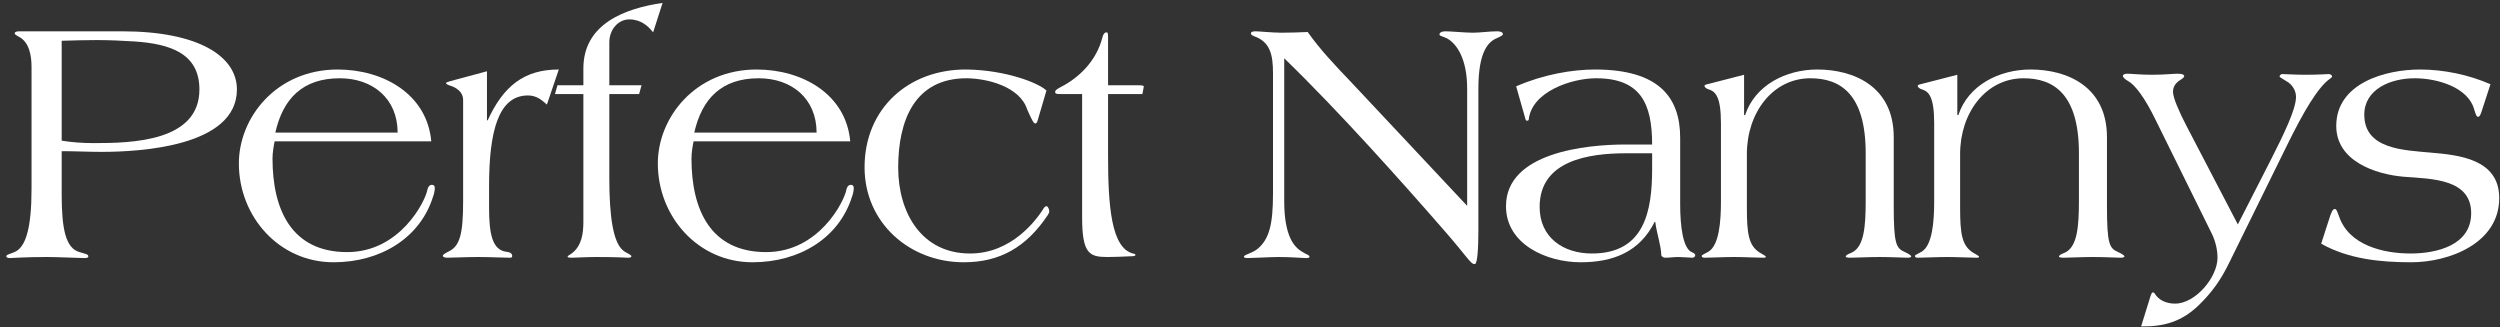
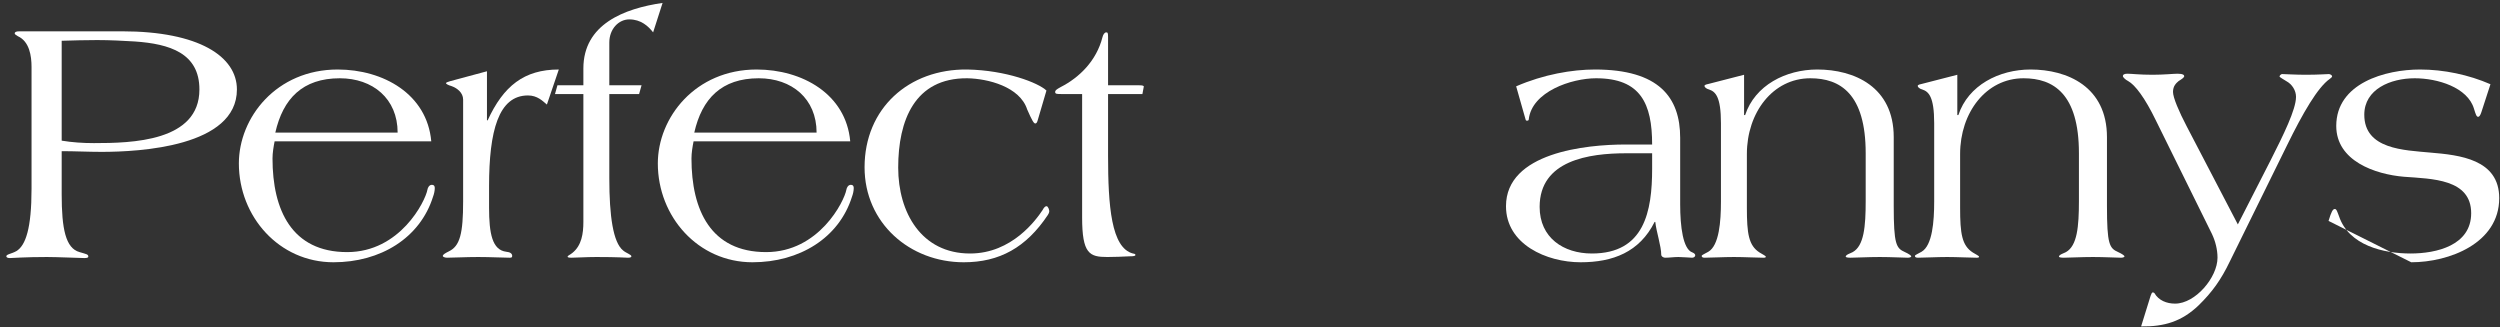
<svg xmlns="http://www.w3.org/2000/svg" width="214" height="28" viewBox="0 0 214 28" fill="none">
  <rect x="0" y="0" width="214" height="28" fill="#333333" stroke="none" />
  <path d="M5.28 3.49V12.04C6.18 12.19 7.11 12.25 8.04 12.25C11.25 12.25 17.07 12.13 17.07 7.66C17.07 4.54 14.52 3.76 11.55 3.55C10.5 3.49 9.45 3.43 8.31 3.43C7.32 3.43 6.24 3.46 5.28 3.49ZM2.7 16.15V5.74C2.7 4.78 2.52 3.55 1.53 3.1C1.32 2.98 1.26 2.92 1.26 2.86C1.26 2.74 1.38 2.68 1.68 2.68H10.44C17.04 2.68 20.28 4.84 20.28 7.66C20.28 12.55 11.97 13 8.7 13C7.56 13 6.42 12.94 5.28 12.94V16.63C5.28 19.57 5.61 21.25 6.81 21.58C7.41 21.76 7.56 21.76 7.56 21.97C7.56 22.03 7.5 22.09 7.23 22.09C6.96 22.09 4.86 22 4.02 22C2.13 22 1.08 22.09 0.84 22.09C0.66 22.09 0.54 22.03 0.54 21.94C0.54 21.76 0.99 21.73 1.41 21.49C2.19 21.01 2.7 19.57 2.7 16.15Z" fill="white" />
  <path d="M36.917 12.1H23.507C23.417 12.55 23.327 13.09 23.327 13.57C23.327 17.98 24.977 21.58 29.717 21.58C34.247 21.58 36.407 17.23 36.587 16.24C36.617 16.06 36.737 15.82 36.977 15.82C37.157 15.82 37.217 15.94 37.217 16.09C37.217 16.33 37.157 16.6 37.067 16.84C35.957 20.38 32.567 22.45 28.547 22.45C23.897 22.45 20.447 18.55 20.447 13.99C20.447 10.06 23.657 5.95 28.907 5.95C32.807 5.95 36.557 8.05 36.917 12.1ZM23.567 11.35H34.037C34.037 8.44 31.907 6.7 29.087 6.7C25.907 6.7 24.227 8.44 23.567 11.35Z" fill="white" />
  <path d="M47.834 5.95L46.814 8.95C46.454 8.65 46.004 8.17 45.194 8.17C42.674 8.17 41.864 11.2 41.864 15.94V17.77C41.864 19.99 42.134 21.4 43.334 21.55C43.664 21.58 43.844 21.7 43.844 21.91C43.844 22.06 43.754 22.06 43.604 22.06C43.094 22.06 41.984 22 40.934 22C39.884 22 38.774 22.06 38.264 22.06C38.114 22.06 37.904 22 37.904 21.91C37.904 21.79 38.114 21.67 38.414 21.52C39.374 21.07 39.644 19.99 39.644 17.23V8.53C39.644 7.93 39.134 7.54 38.624 7.36C38.384 7.3 38.174 7.18 38.174 7.12C38.174 7.06 38.354 7 38.564 6.94L41.684 6.1V10.3H41.744C43.094 7.36 44.864 5.95 47.834 5.95Z" fill="white" />
  <path d="M47.507 8.05L47.717 7.3H49.937V5.86C49.937 2.08 53.417 0.73 56.717 0.25L55.907 2.77C55.487 2.23 54.857 1.66 53.867 1.66C52.967 1.66 52.157 2.47 52.157 3.64V7.3H54.917L54.707 8.05H52.157V15.25C52.157 18.52 52.487 20.74 53.327 21.43C53.597 21.67 54.047 21.79 54.047 21.94C54.047 22.03 53.927 22.06 53.747 22.06C53.567 22.06 52.937 22 51.047 22C50.177 22 49.337 22.06 48.917 22.06C48.677 22.06 48.587 22.03 48.587 21.97C48.587 21.88 48.797 21.82 49.007 21.64C49.787 21.01 49.937 19.99 49.937 19V8.05H47.507Z" fill="white" />
  <path d="M72.78 12.1H59.37C59.28 12.55 59.19 13.09 59.19 13.57C59.19 17.98 60.84 21.58 65.58 21.58C70.11 21.58 72.27 17.23 72.45 16.24C72.48 16.06 72.6 15.82 72.84 15.82C73.02 15.82 73.08 15.94 73.08 16.09C73.08 16.33 73.02 16.6 72.93 16.84C71.82 20.38 68.43 22.45 64.41 22.45C59.76 22.45 56.31 18.55 56.31 13.99C56.31 10.06 59.52 5.95 64.77 5.95C68.67 5.95 72.42 8.05 72.78 12.1ZM59.43 11.35H69.9C69.9 8.44 67.77 6.7 64.95 6.7C61.77 6.7 60.09 8.44 59.43 11.35Z" fill="white" />
  <path d="M89.576 7.75L88.826 10.3C88.766 10.51 88.707 10.57 88.617 10.57C88.496 10.57 88.347 10.33 87.927 9.37C87.296 7.42 84.567 6.73 82.796 6.7C78.296 6.67 76.886 10.3 76.886 14.35C76.886 18.19 78.867 21.7 83.037 21.7C86.636 21.7 88.707 18.79 89.246 17.98C89.367 17.74 89.487 17.65 89.576 17.65C89.727 17.65 89.817 17.98 89.817 18.07C89.817 18.19 89.757 18.31 89.697 18.4C87.837 21.19 85.556 22.45 82.496 22.45C77.876 22.45 74.007 19.09 74.007 14.32C74.007 9.28 77.787 5.89 82.796 5.95C86.126 6.01 88.886 7.09 89.576 7.75Z" fill="white" />
  <path d="M92.63 8.05H90.89C90.47 8.05 90.32 8.05 90.32 7.87C90.32 7.75 90.41 7.66 90.8 7.45C92.39 6.64 93.86 5.2 94.37 3.19C94.43 2.95 94.55 2.77 94.7 2.77C94.82 2.77 94.85 2.83 94.85 3.16V7.3H97.49C97.79 7.3 97.91 7.33 97.91 7.42C97.91 7.45 97.88 7.51 97.88 7.57L97.79 8.05H94.85V13.3C94.85 17.62 95.12 21.22 96.98 21.7C97.16 21.73 97.19 21.76 97.19 21.82C97.19 21.91 97.07 21.94 96.68 21.94C96.05 21.97 95.42 22 94.79 22C93.26 22 92.63 21.73 92.63 18.61V8.05Z" fill="white" />
-   <path d="M108.969 16.57V6.28C108.969 4.69 108.729 3.58 107.349 3.1C107.199 3.04 107.079 2.95 107.079 2.89C107.079 2.77 107.139 2.68 107.469 2.68C107.769 2.68 108.969 2.8 109.689 2.8C110.439 2.8 111.309 2.77 111.939 2.74C113.019 4.27 114.309 5.62 115.599 6.97L125.589 17.62V7.6C125.589 5.05 124.719 3.79 123.909 3.31C123.519 3.1 123.219 3.1 123.219 2.95C123.219 2.8 123.399 2.68 123.729 2.68C124.179 2.68 125.469 2.8 126.069 2.8C126.699 2.8 127.509 2.68 128.139 2.68C128.559 2.68 128.649 2.83 128.649 2.92C128.649 3.01 128.499 3.1 128.169 3.25C127.419 3.55 126.549 4.36 126.549 7.6V19.75C126.549 21.34 126.459 22.6 126.249 22.6H126.189C125.889 22.6 125.529 21.91 123.669 19.78C120.009 15.58 114.609 9.52 109.929 4.99V17.2C109.929 20.26 110.799 21.16 111.459 21.55C111.879 21.82 112.089 21.82 112.089 21.97C112.089 22.06 111.999 22.09 111.849 22.09C111.489 22.09 110.529 22 109.449 22C108.819 22 107.169 22.09 106.809 22.09C106.599 22.09 106.479 22.06 106.479 21.97C106.479 21.79 107.229 21.67 107.679 21.28C108.639 20.44 108.969 19.24 108.969 16.57Z" fill="white" />
  <path d="M141.423 13.12H139.203C136.023 13.12 131.793 13.72 131.793 17.71C131.793 20.35 133.833 21.7 136.263 21.7C140.763 21.7 141.423 18.1 141.423 14.44V13.12ZM143.823 11.8V17.5C143.823 19.39 144.063 21.34 144.873 21.61C145.023 21.67 145.113 21.76 145.113 21.85C145.113 21.97 144.993 22.06 144.843 22.06C144.723 22.06 144.003 22 143.673 22C143.283 22 142.893 22.06 142.563 22.06C142.323 22.06 142.203 21.91 142.203 21.82C142.203 21.07 141.783 19.84 141.693 19H141.633C140.343 21.58 138.063 22.45 135.303 22.45C132.393 22.45 128.913 20.92 128.913 17.65C128.913 13.06 135.753 12.37 139.143 12.37H141.423C141.423 8.86 140.433 6.7 136.623 6.7C134.523 6.7 131.133 7.84 130.863 10.21C130.863 10.3 130.803 10.33 130.713 10.33C130.653 10.33 130.623 10.33 130.593 10.24L129.783 7.39C132.123 6.37 134.583 5.95 136.533 5.95C141.993 5.95 143.823 8.32 143.823 11.8Z" fill="white" />
  <path d="M146.263 7.18L149.293 6.4V9.85H149.383C150.223 7.3 152.863 5.95 155.563 5.95C158.713 5.95 162.103 7.42 162.103 11.74V17.62C162.103 20.92 162.313 21.25 163.063 21.58C163.393 21.73 163.603 21.88 163.603 21.94C163.603 22.03 163.423 22.06 163.303 22.06C162.973 22.06 161.863 22 160.903 22C159.943 22 158.833 22.06 158.413 22.06C158.173 22.06 157.993 22.03 157.993 21.97C157.993 21.79 158.443 21.67 158.593 21.58C159.553 21.04 159.703 19.42 159.703 17.2V13.12C159.703 8.02 157.513 6.7 154.963 6.7C151.753 6.7 149.533 9.64 149.533 13.18V17.8C149.533 19.99 149.683 21.01 150.613 21.61C150.913 21.79 151.153 21.91 151.153 21.97C151.153 22.06 151.063 22.06 150.913 22.06C150.403 22.06 149.293 22 148.423 22C147.553 22 146.443 22.06 145.933 22.06C145.783 22.06 145.663 22.03 145.663 21.91C145.663 21.82 145.933 21.73 146.233 21.55C147.163 21.01 147.313 18.94 147.313 17.26V10.54C147.313 8.26 146.833 7.84 146.293 7.66C146.053 7.6 145.903 7.45 145.903 7.36C145.903 7.24 146.143 7.21 146.263 7.18Z" fill="white" />
  <path d="M164.516 7.18L167.546 6.4V9.85H167.636C168.476 7.3 171.116 5.95 173.816 5.95C176.966 5.95 180.356 7.42 180.356 11.74V17.62C180.356 20.92 180.566 21.25 181.316 21.58C181.646 21.73 181.856 21.88 181.856 21.94C181.856 22.03 181.676 22.06 181.556 22.06C181.226 22.06 180.116 22 179.156 22C178.196 22 177.086 22.06 176.666 22.06C176.426 22.06 176.246 22.03 176.246 21.97C176.246 21.79 176.696 21.67 176.846 21.58C177.806 21.04 177.956 19.42 177.956 17.2V13.12C177.956 8.02 175.766 6.7 173.216 6.7C170.006 6.7 167.786 9.64 167.786 13.18V17.8C167.786 19.99 167.936 21.01 168.866 21.61C169.166 21.79 169.406 21.91 169.406 21.97C169.406 22.06 169.316 22.06 169.166 22.06C168.656 22.06 167.546 22 166.676 22C165.806 22 164.696 22.06 164.186 22.06C164.036 22.06 163.916 22.03 163.916 21.91C163.916 21.82 164.186 21.73 164.486 21.55C165.416 21.01 165.566 18.94 165.566 17.26V10.54C165.566 8.26 165.086 7.84 164.546 7.66C164.306 7.6 164.156 7.45 164.156 7.36C164.156 7.24 164.396 7.21 164.516 7.18Z" fill="white" />
  <path d="M195.759 12.46L190.869 22.39C190.119 23.95 189.369 25 188.199 26.14C186.759 27.52 185.259 27.97 183.279 27.94L184.089 25.33C184.149 25.15 184.209 25.03 184.269 25.03C184.359 25.03 184.389 25.06 184.419 25.09C184.779 25.72 185.469 25.99 186.189 25.99C187.929 25.99 189.819 23.74 189.819 22.06C189.819 21.37 189.639 20.65 189.339 20.02L184.539 10.3C183.609 8.38 182.769 7.27 182.169 6.94C181.929 6.82 181.719 6.61 181.719 6.52C181.719 6.37 181.869 6.31 182.109 6.31C182.469 6.31 183.129 6.4 184.269 6.4C185.199 6.4 186.069 6.31 186.399 6.31C186.879 6.31 186.969 6.43 186.969 6.52C186.969 6.64 186.729 6.79 186.489 6.94C186.279 7.12 186.009 7.36 186.009 7.87C186.009 8.35 186.519 9.55 187.179 10.81L191.559 19.21L194.349 13.75C195.459 11.56 196.539 9.37 196.539 8.29C196.539 7.75 196.209 7.21 195.699 6.94C195.519 6.82 195.129 6.61 195.129 6.55C195.129 6.49 195.219 6.34 195.369 6.34C195.519 6.34 196.539 6.4 197.349 6.4C198.519 6.4 199.119 6.34 199.359 6.34C199.479 6.34 199.629 6.46 199.629 6.52C199.629 6.61 199.509 6.7 199.419 6.76C198.399 7.48 197.139 9.64 195.759 12.46Z" fill="white" />
-   <path d="M213.183 7.21L212.403 9.61C212.313 9.88 212.223 10 212.133 10C211.983 10 211.923 9.79 211.773 9.31C211.233 7.48 208.653 6.7 206.703 6.7C204.633 6.7 202.383 7.63 202.383 9.82C202.383 12.79 205.803 12.85 208.023 13.06C210.543 13.27 213.933 13.63 213.933 16.96C213.933 20.83 209.643 22.45 206.403 22.45C203.763 22.45 201.033 22.18 198.693 20.86L199.323 18.91C199.563 18.13 199.683 17.89 199.863 17.89C200.013 17.89 200.073 18.13 200.223 18.52C201.063 21.01 204.033 21.7 206.343 21.7C208.563 21.7 211.533 21.01 211.533 18.25C211.533 15.31 208.173 15.31 205.773 15.13C203.313 14.92 199.983 13.78 199.983 10.78C199.983 7.12 204.183 5.95 207.153 5.95C209.193 5.95 211.323 6.4 213.183 7.21Z" fill="white" />
+   <path d="M213.183 7.21L212.403 9.61C212.313 9.88 212.223 10 212.133 10C211.983 10 211.923 9.79 211.773 9.31C211.233 7.48 208.653 6.7 206.703 6.7C204.633 6.7 202.383 7.63 202.383 9.82C202.383 12.79 205.803 12.85 208.023 13.06C210.543 13.27 213.933 13.63 213.933 16.96C213.933 20.83 209.643 22.45 206.403 22.45L199.323 18.91C199.563 18.13 199.683 17.89 199.863 17.89C200.013 17.89 200.073 18.13 200.223 18.52C201.063 21.01 204.033 21.7 206.343 21.7C208.563 21.7 211.533 21.01 211.533 18.25C211.533 15.31 208.173 15.31 205.773 15.13C203.313 14.92 199.983 13.78 199.983 10.78C199.983 7.12 204.183 5.95 207.153 5.95C209.193 5.95 211.323 6.4 213.183 7.21Z" fill="white" />
</svg>